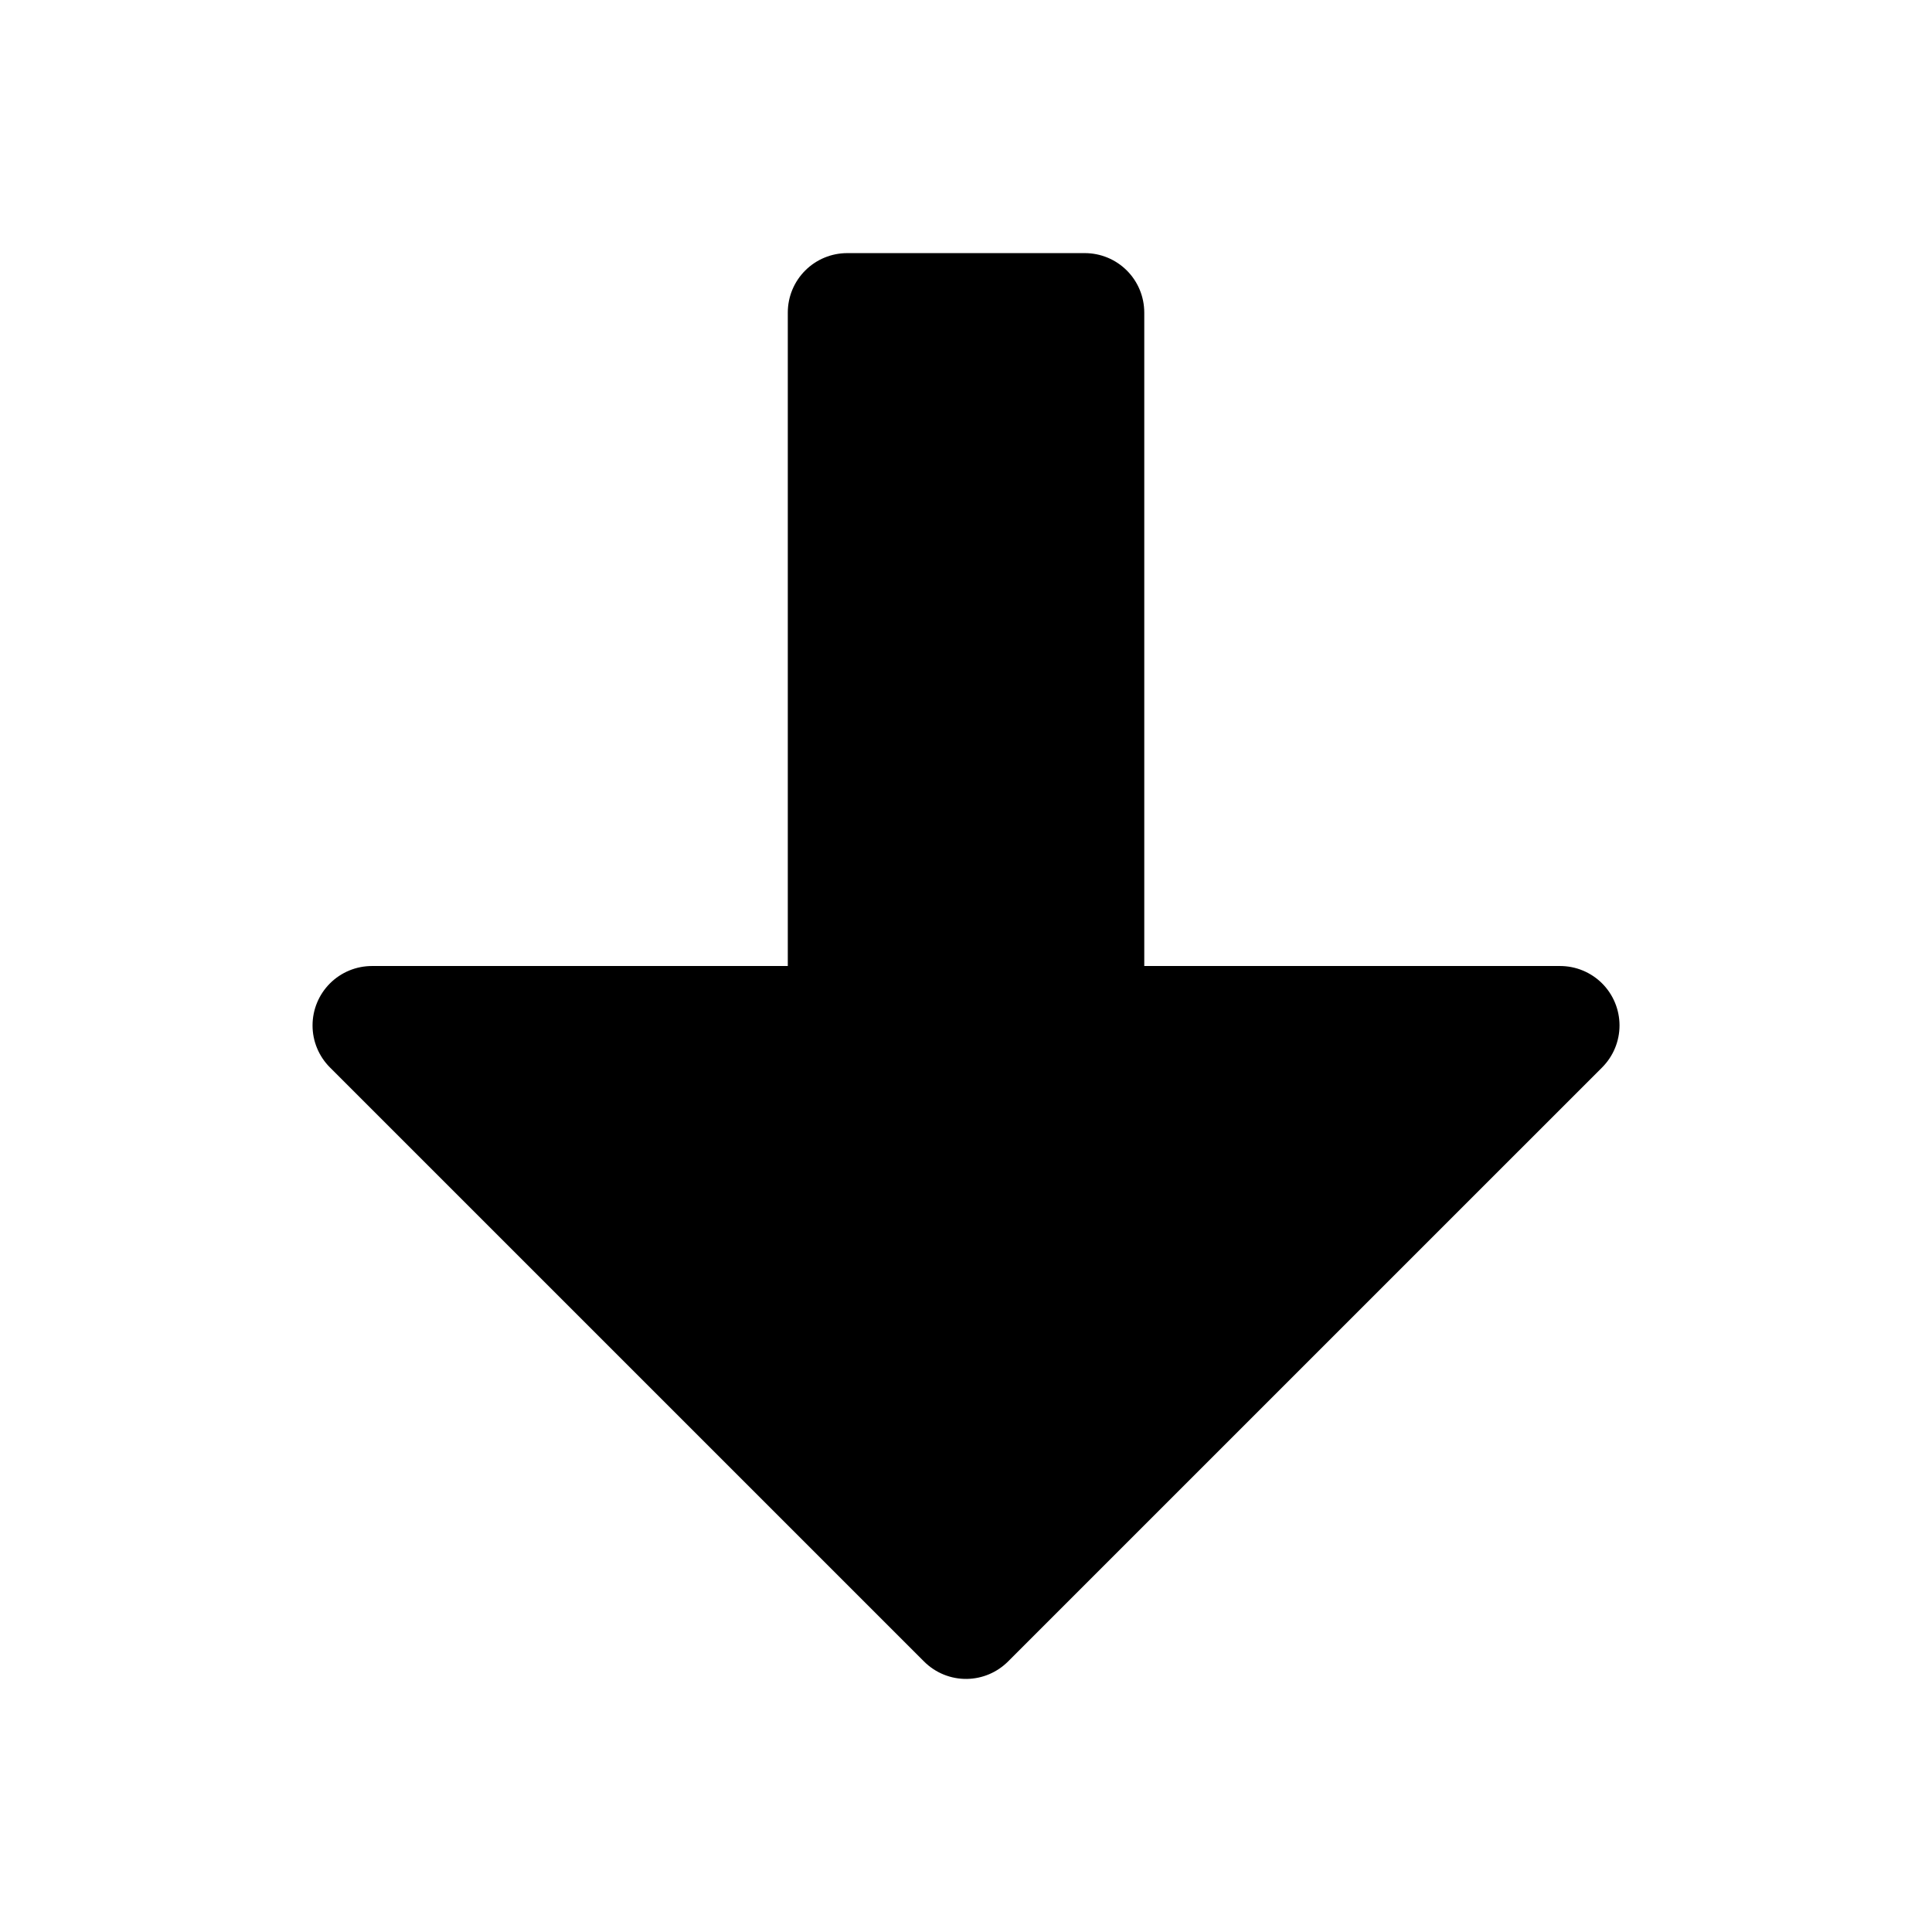
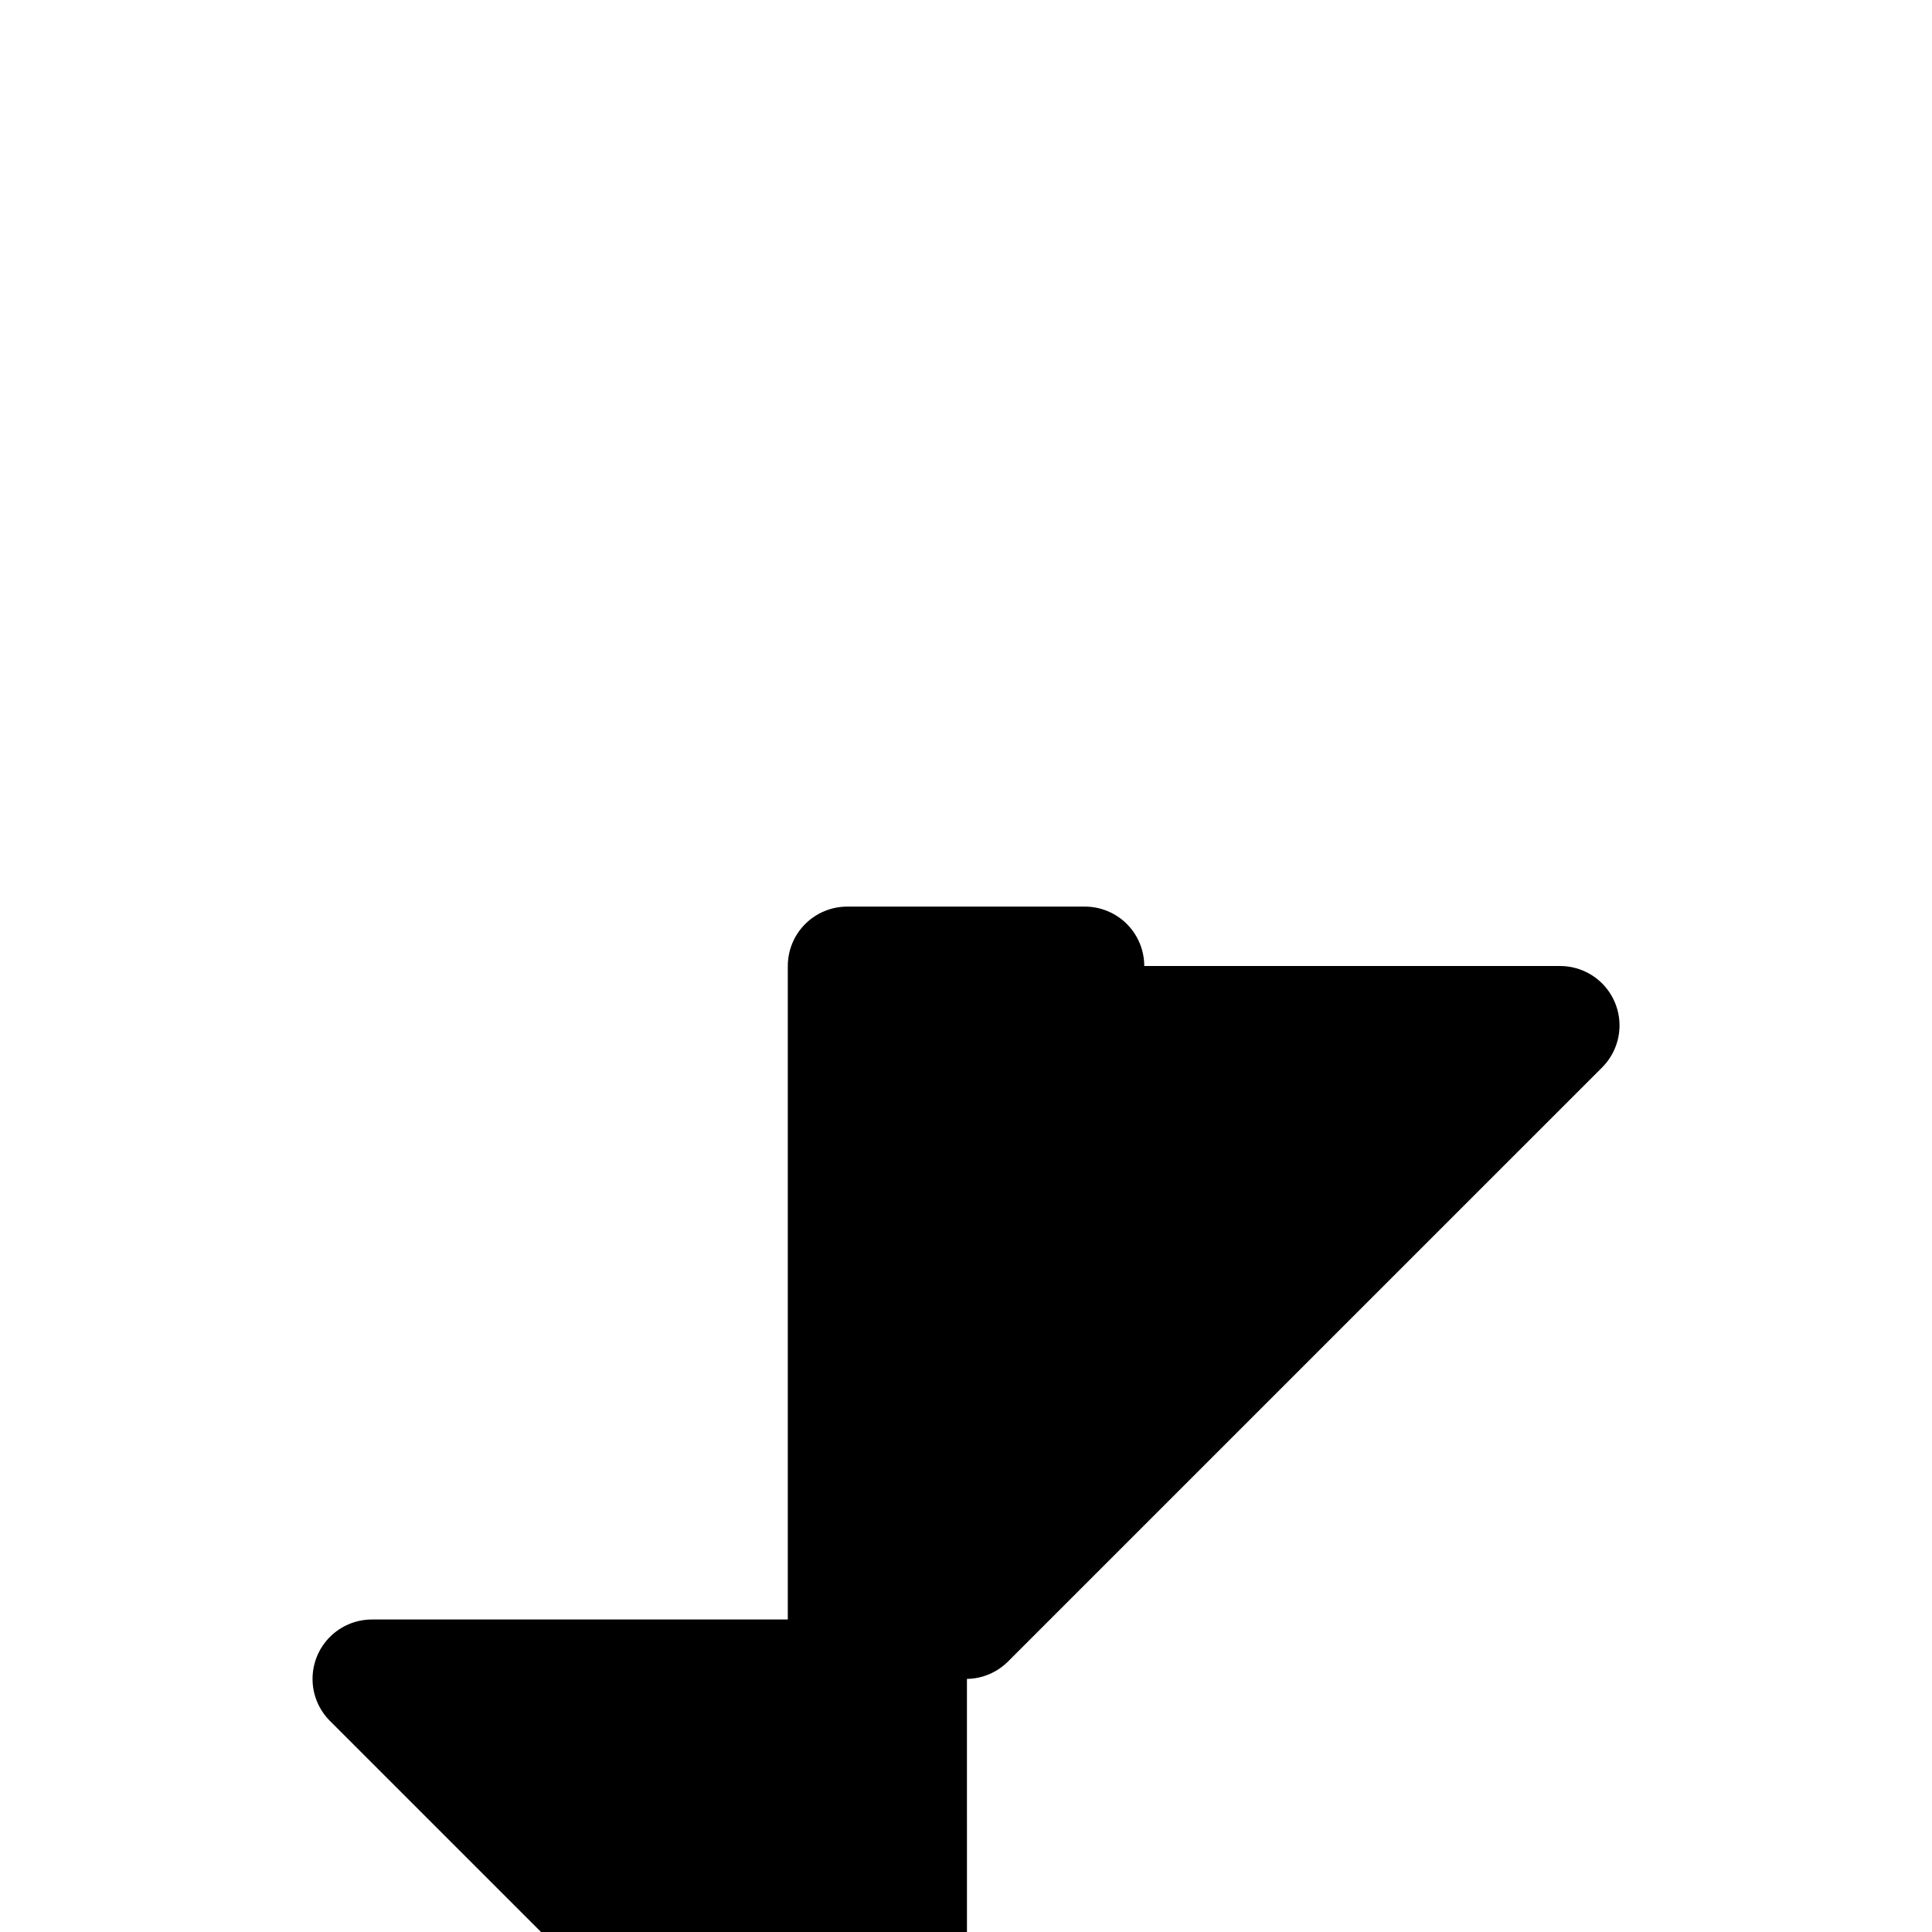
<svg xmlns="http://www.w3.org/2000/svg" fill="#000000" width="800px" height="800px" version="1.1" viewBox="144 144 512 512">
-   <path d="m400.25 588.93c4.09-0.066 7.992-1.719 10.887-4.613l31.488-31.488 125.96-125.95h-0.004c2.953-2.953 4.609-6.957 4.609-11.129 0-4.176-1.66-8.18-4.609-11.133-2.953-2.953-6.957-4.609-11.129-4.613h-110.21v-173.18c-0.004-4.176-1.66-8.18-4.613-11.133-2.953-2.953-6.957-4.609-11.133-4.613h-62.977c-4.176 0.004-8.18 1.66-11.133 4.613-2.953 2.953-4.613 6.957-4.613 11.133v173.18h-110.21c-4.176 0.004-8.18 1.66-11.129 4.613-2.953 2.953-4.609 6.957-4.609 11.133-0.004 4.172 1.656 8.176 4.606 11.129l125.96 125.95 31.488 31.488c3.012 3.016 7.117 4.68 11.379 4.613z" />
+   <path d="m400.25 588.93c4.09-0.066 7.992-1.719 10.887-4.613l31.488-31.488 125.96-125.95h-0.004c2.953-2.953 4.609-6.957 4.609-11.129 0-4.176-1.66-8.18-4.609-11.133-2.953-2.953-6.957-4.609-11.129-4.613h-110.21c-0.004-4.176-1.66-8.18-4.613-11.133-2.953-2.953-6.957-4.609-11.133-4.613h-62.977c-4.176 0.004-8.18 1.66-11.133 4.613-2.953 2.953-4.613 6.957-4.613 11.133v173.18h-110.21c-4.176 0.004-8.18 1.66-11.129 4.613-2.953 2.953-4.609 6.957-4.609 11.133-0.004 4.172 1.656 8.176 4.606 11.129l125.96 125.95 31.488 31.488c3.012 3.016 7.117 4.68 11.379 4.613z" />
</svg>